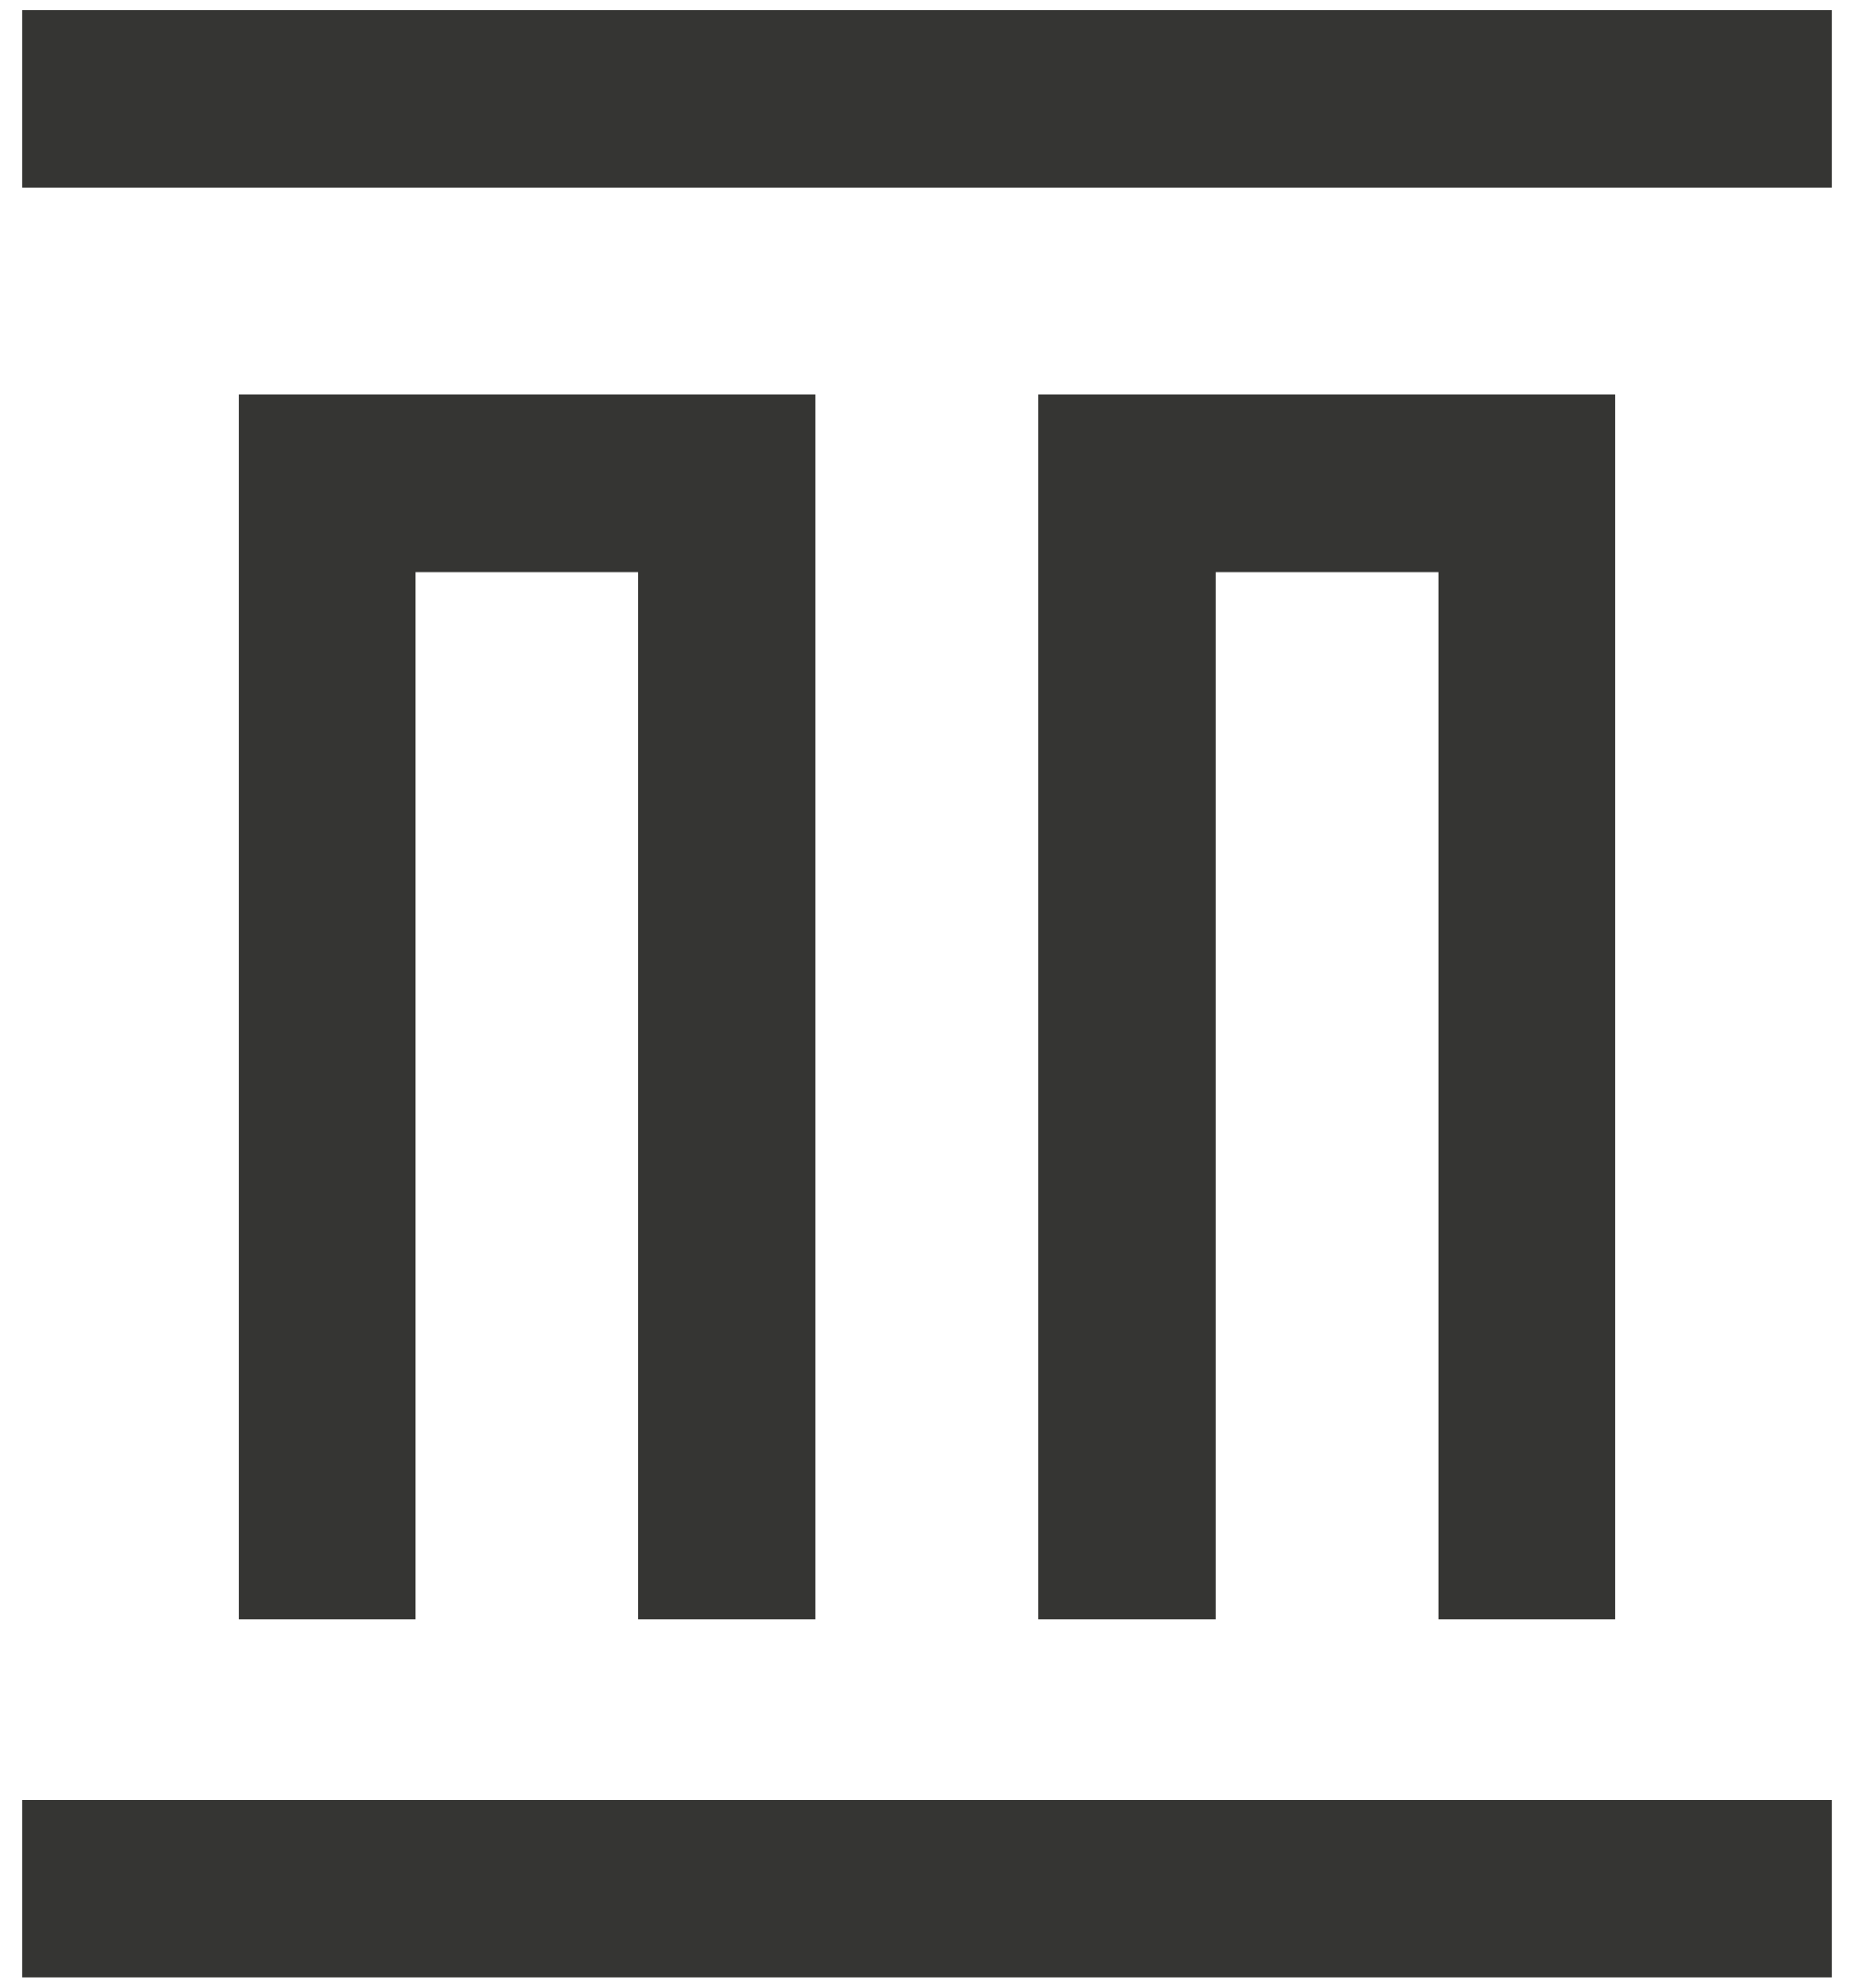
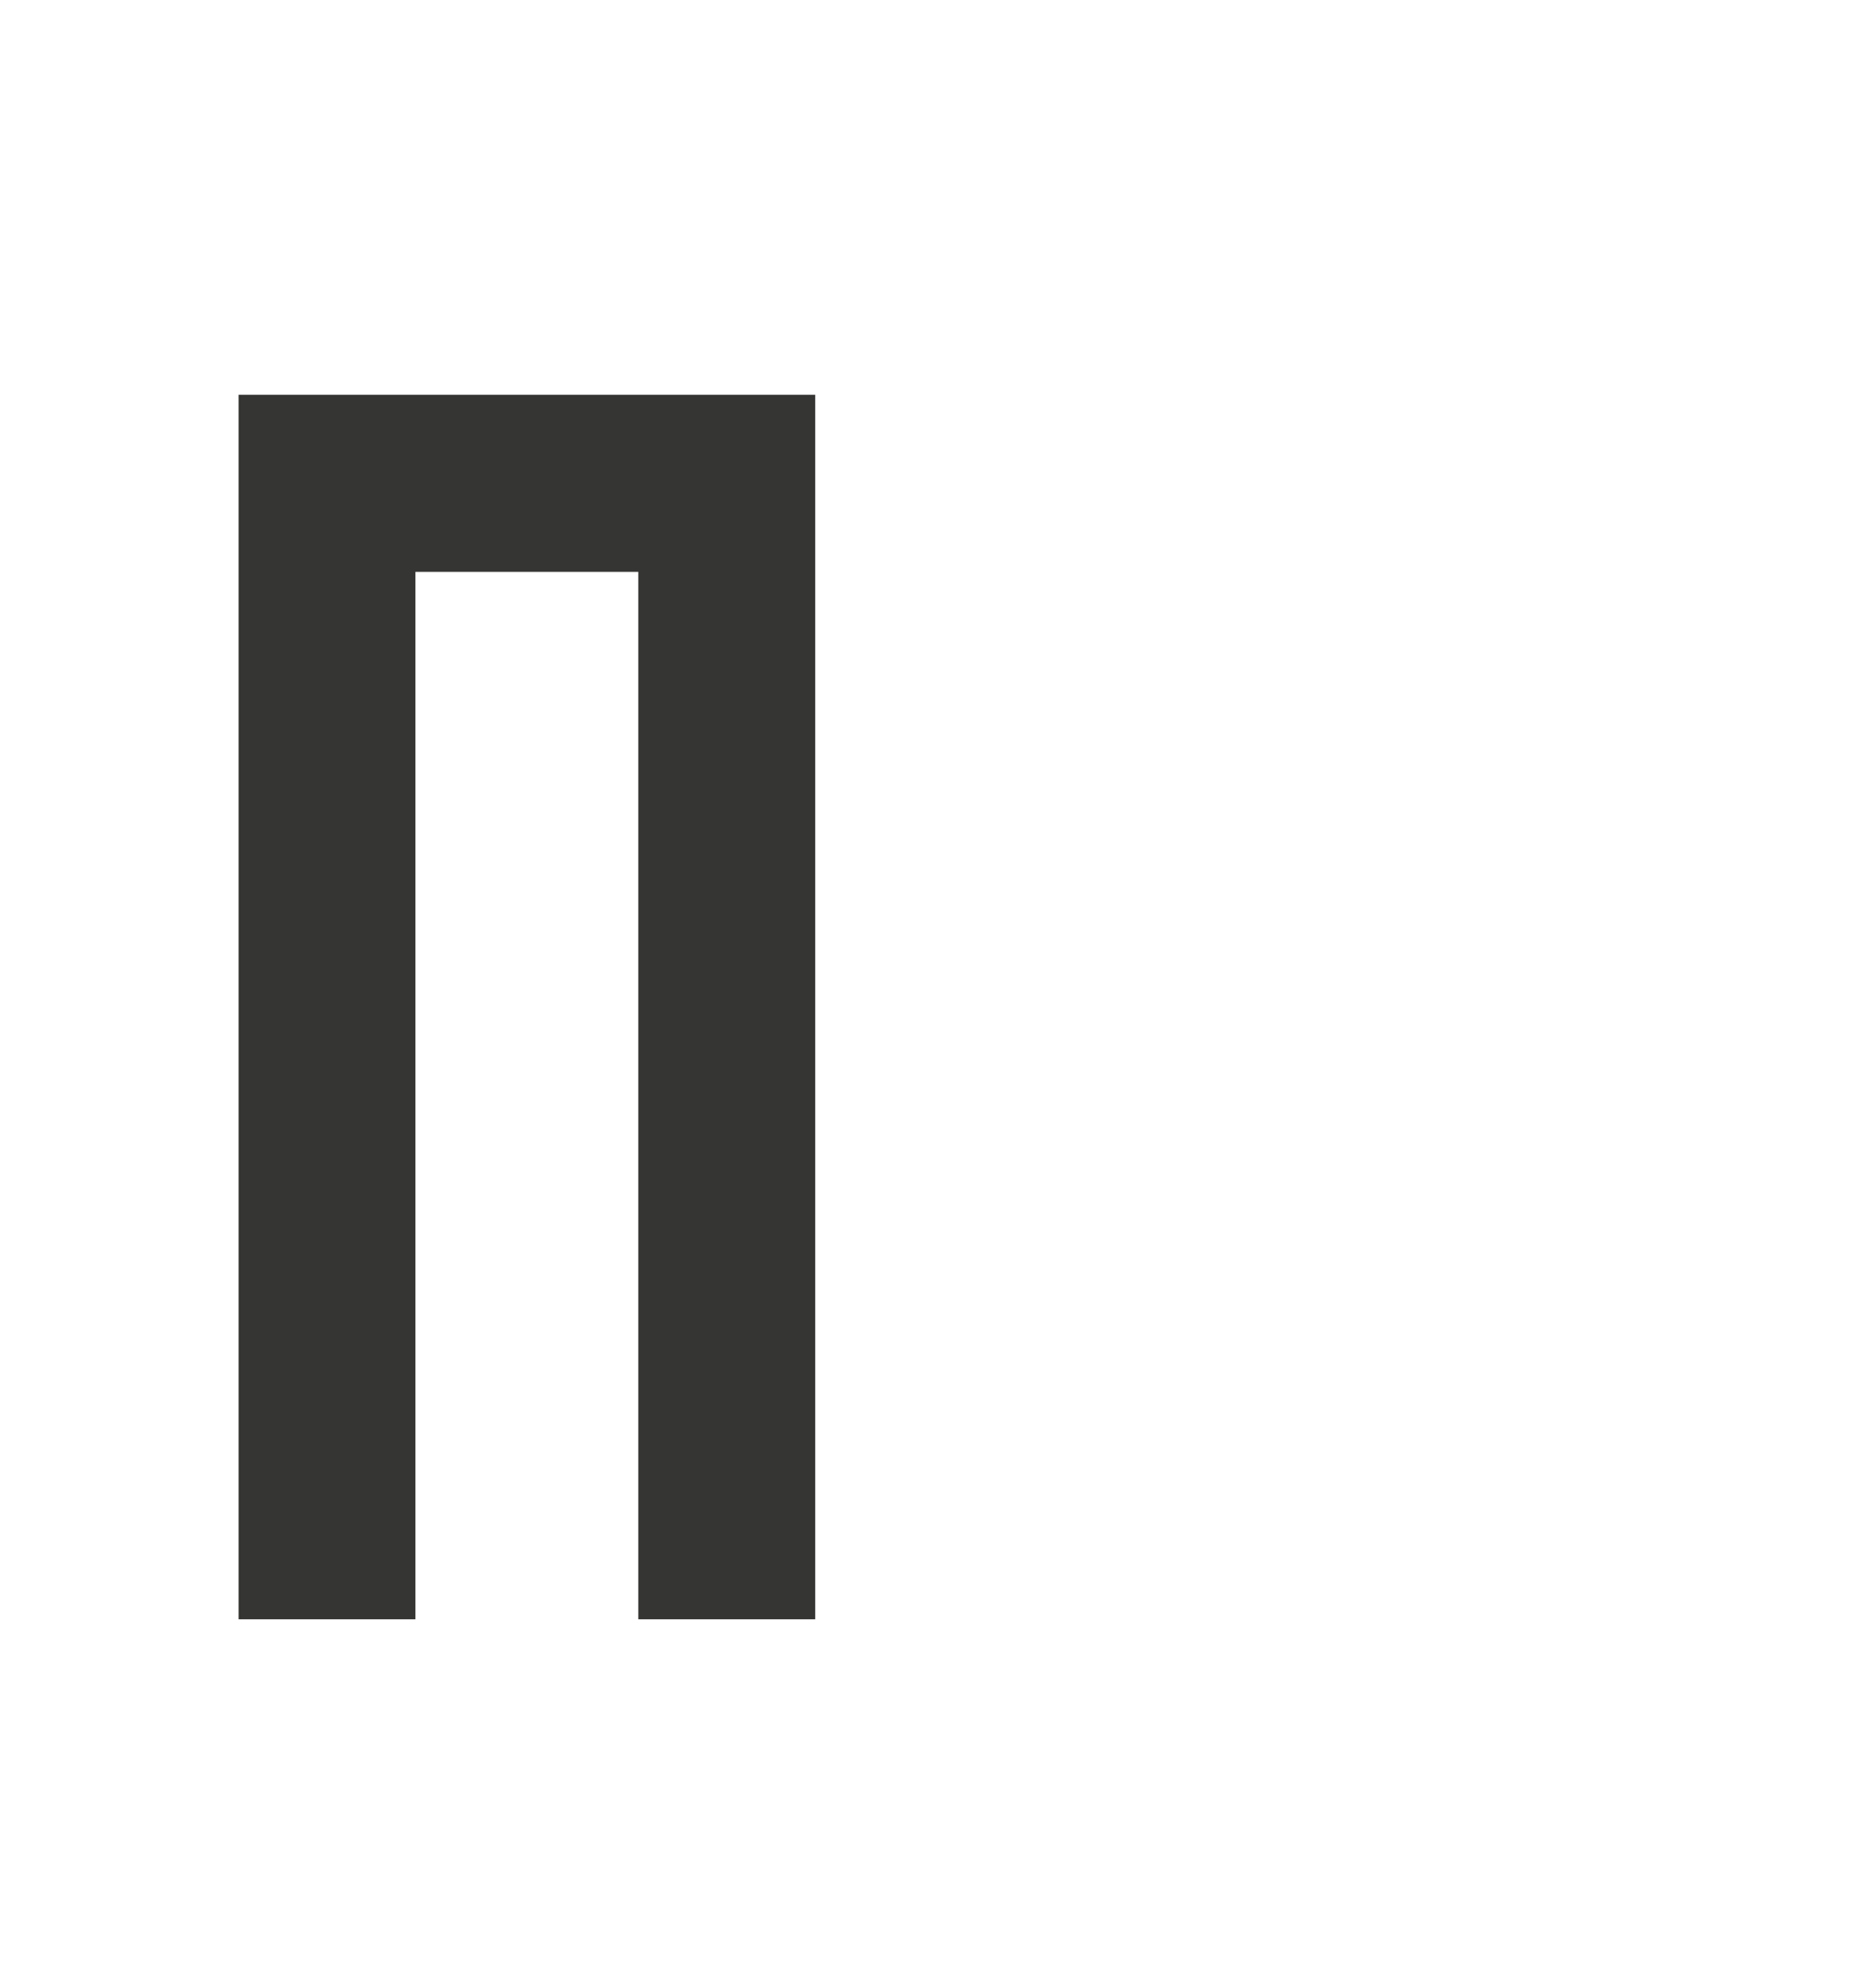
<svg xmlns="http://www.w3.org/2000/svg" width="28" height="30" viewBox="0 0 28 30" fill="none">
-   <path d="M27.662 27.17H0.338V29.842H27.662V27.17Z" fill="#353533" />
-   <path d="M27.662 0.157H0.338V2.829H27.662V0.157Z" fill="#353533" />
-   <path d="M12.312 24.44V5.959H3.603V24.44H6.274V8.631H9.64V24.44H12.312Z" fill="#353533" />
-   <path d="M24.397 24.44V5.959H15.683V24.44H18.355V8.631H21.726V24.44H24.397Z" fill="#353533" />
+   <path d="M12.312 24.44V5.959H3.603V24.44H6.274V8.631H9.64V24.44H12.312" fill="#353533" />
</svg>